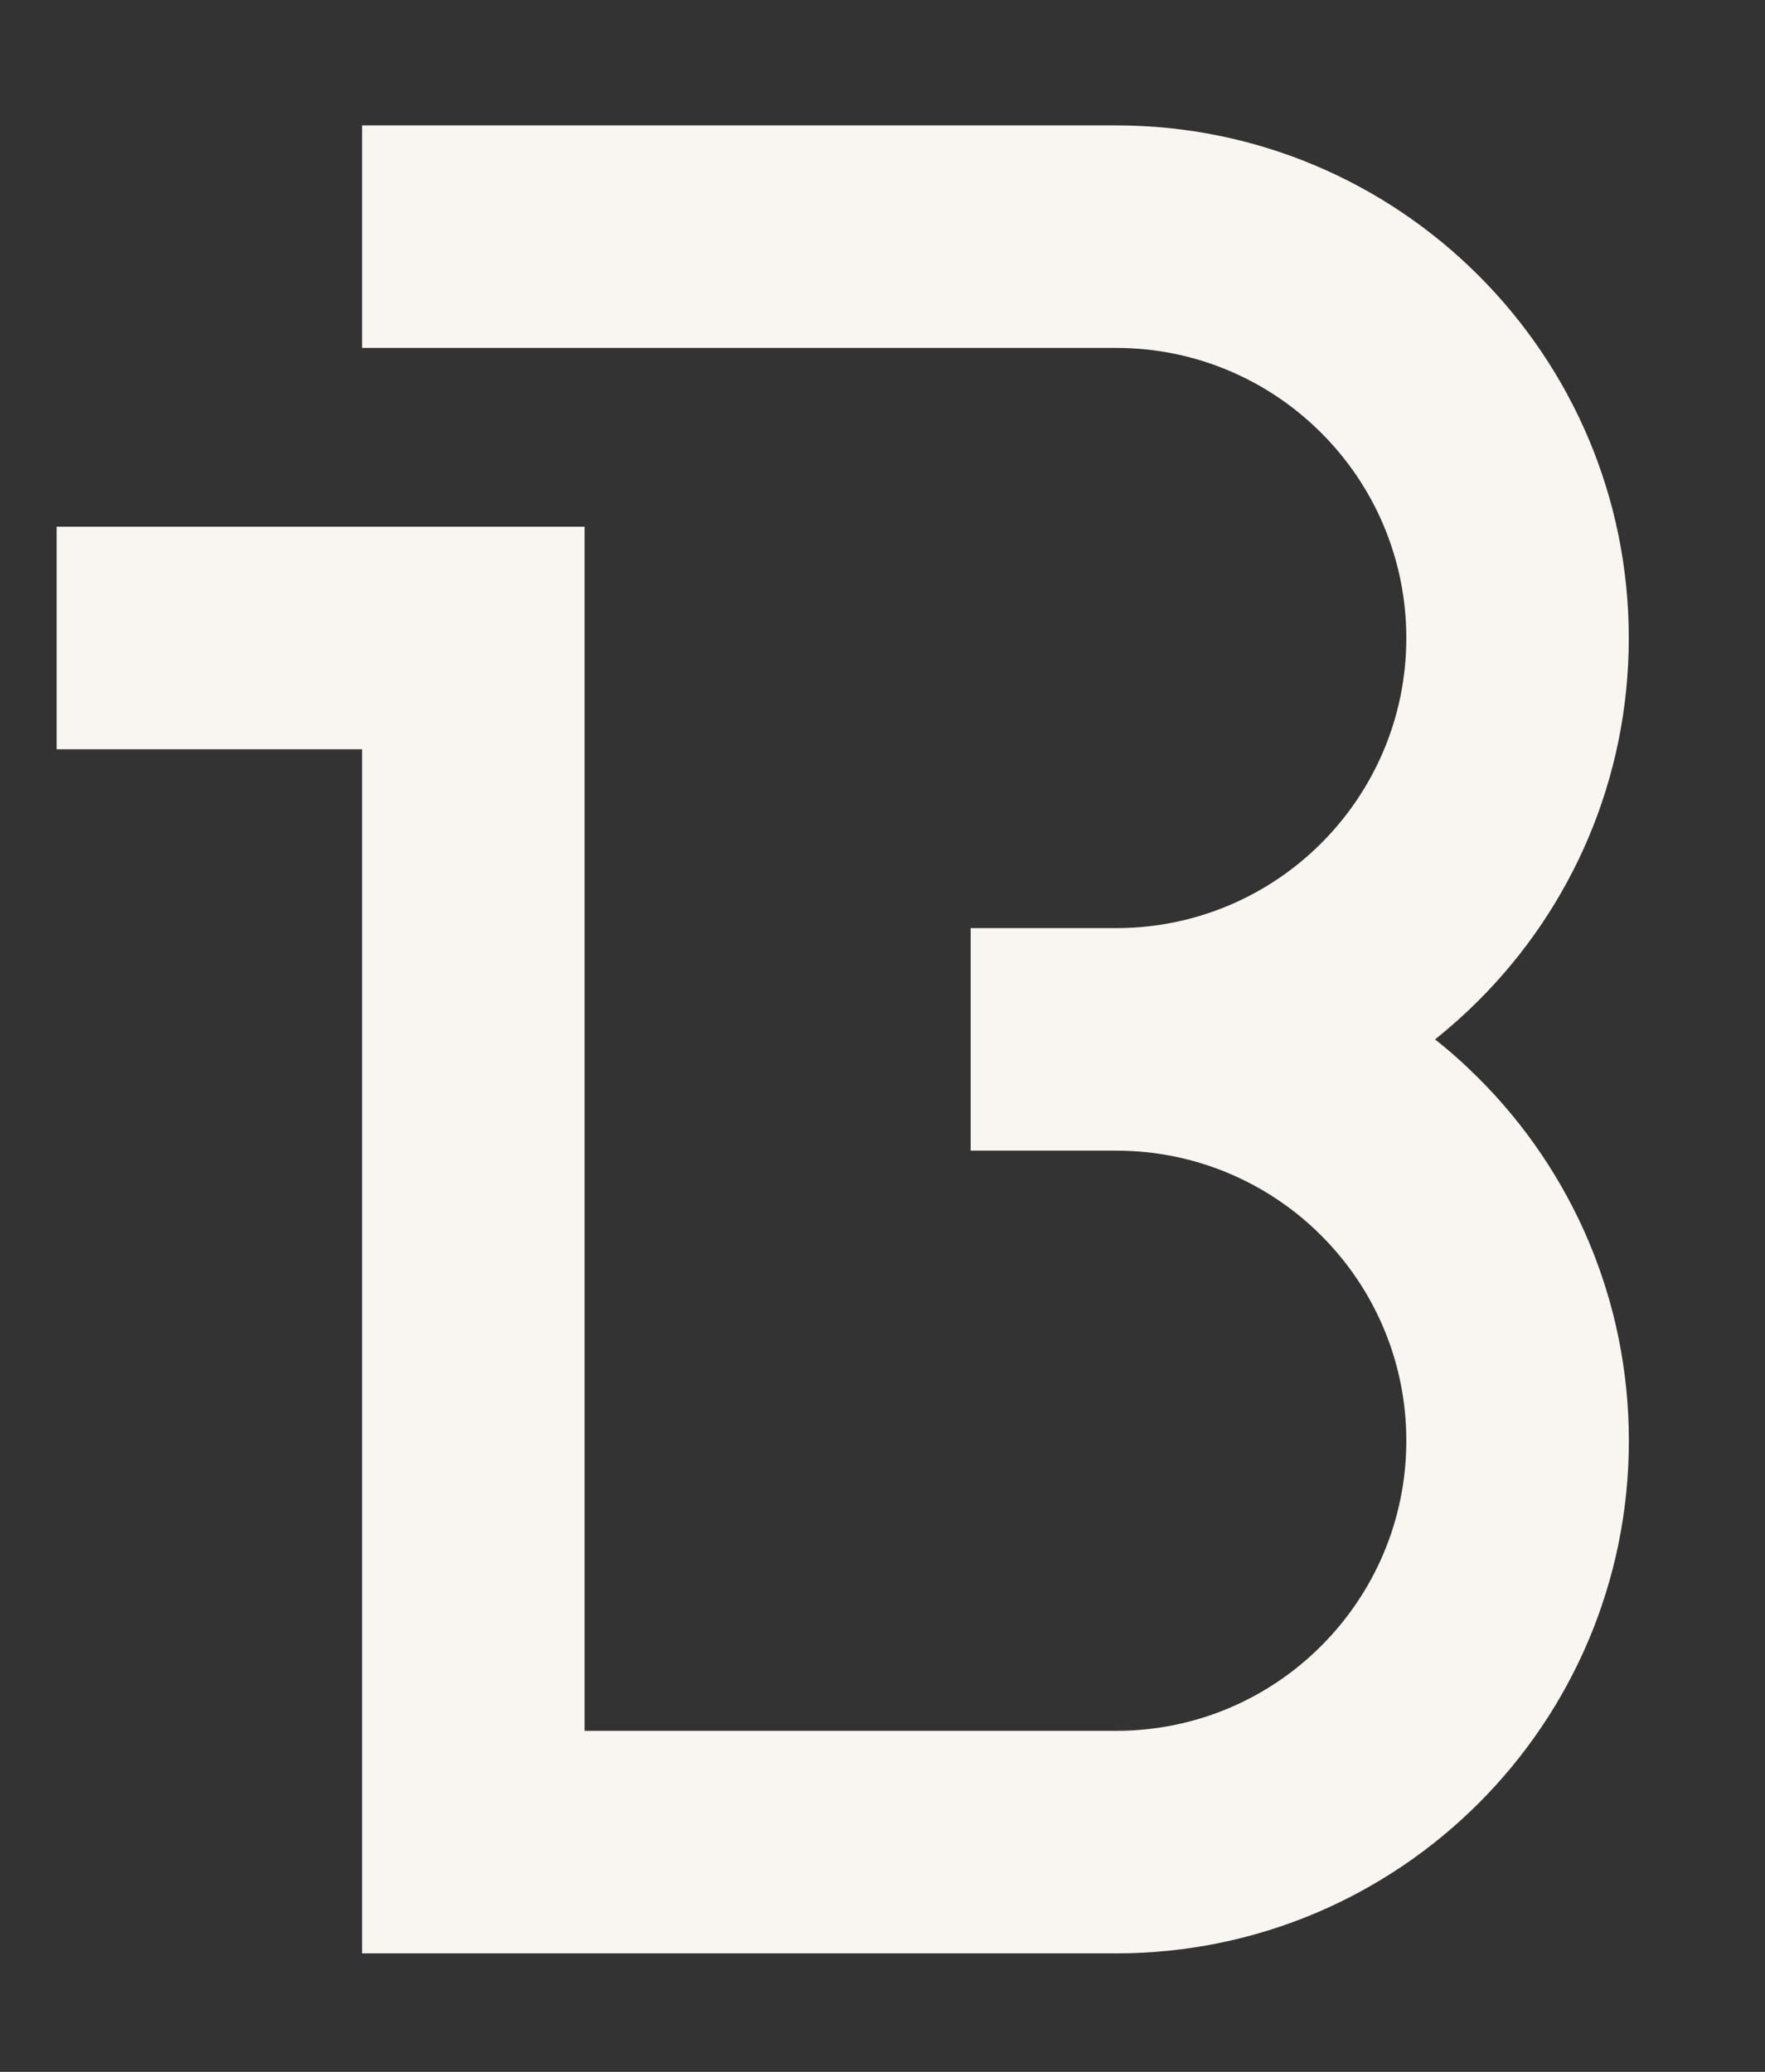
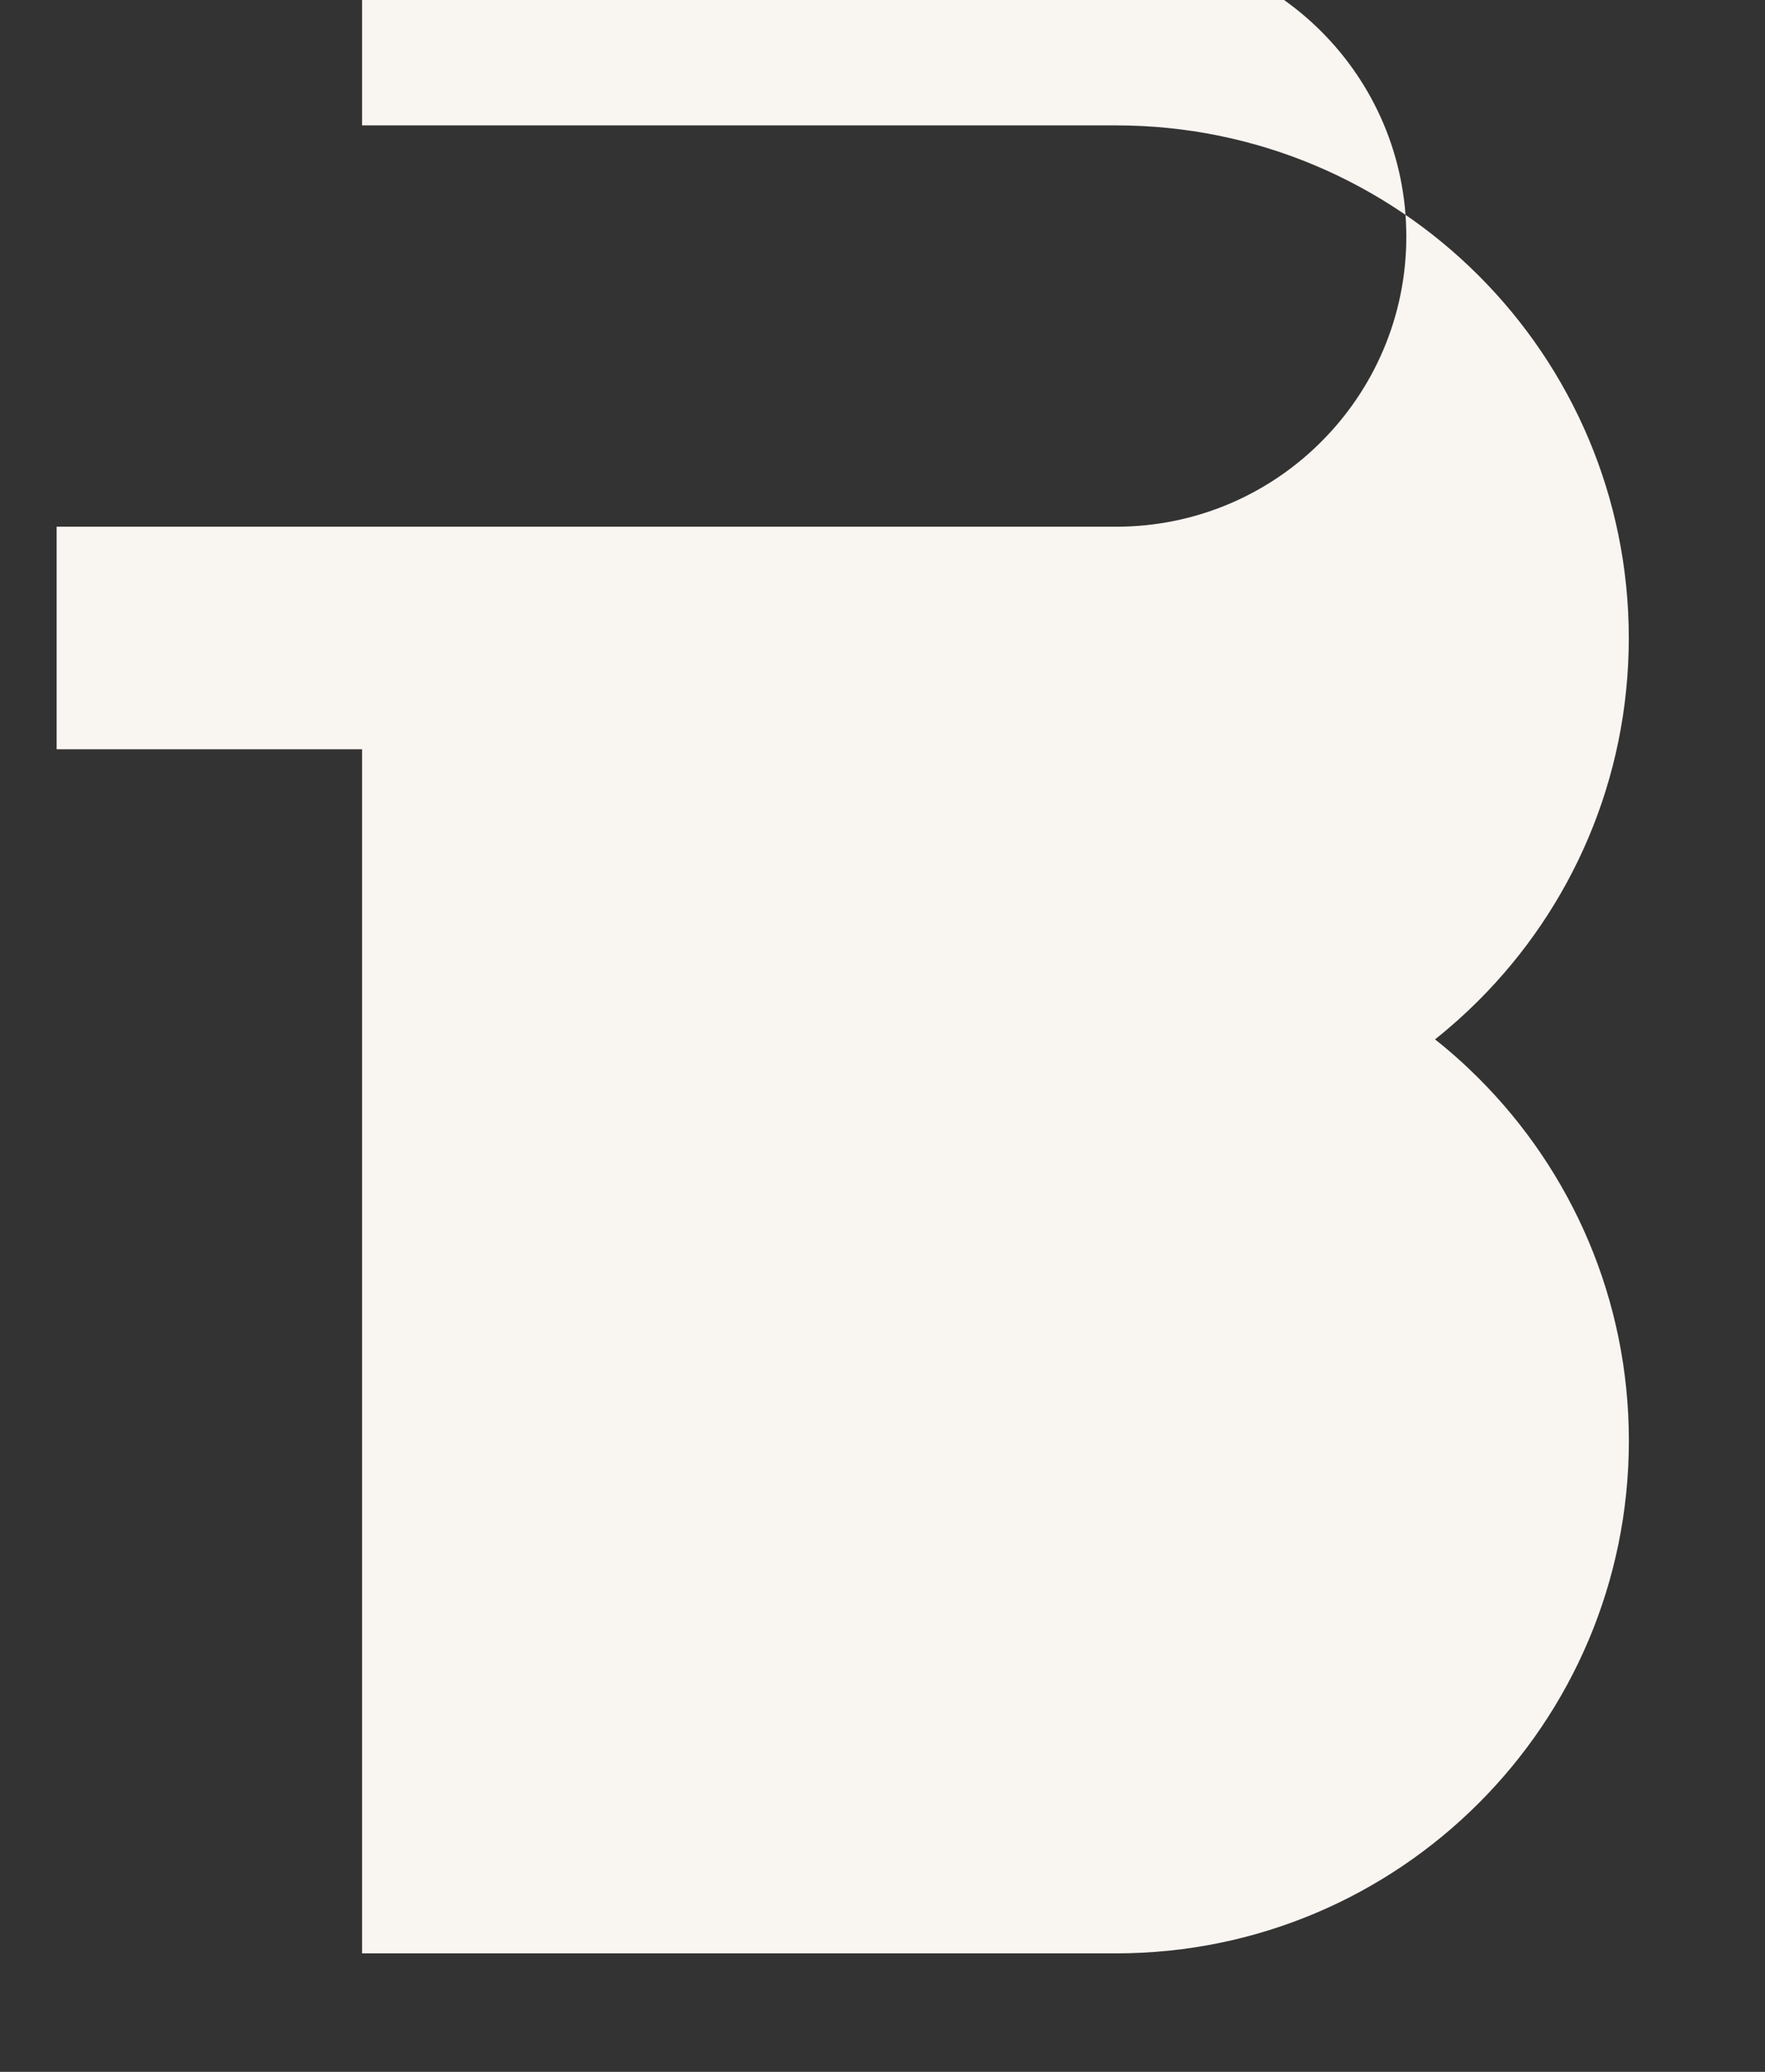
<svg xmlns="http://www.w3.org/2000/svg" id="a" data-name="Layer 1" width="23" height="27" viewBox="0 0 23 27">
  <rect x="0" y="0" width="23" height="27" fill="#333333" stroke="none" />
-   <path d="M21.226,18.775c0,3.69-2.992,6.681-6.681,6.681H4.718v-15.692H.738v-2.9h6.88v15.692h6.927c1.044,0,1.99-.423,2.673-1.108.684-.684,1.108-1.629,1.108-2.673s-.424-1.989-1.108-2.673c-.684-.684-1.63-1.107-2.673-1.107h-1.896v-2.9h1.896c1.044,0,1.989-.423,2.673-1.107.684-.685,1.108-1.63,1.108-2.673s-.424-1.99-1.108-2.673c-.684-.685-1.63-1.108-2.673-1.108H4.718V1.634h9.826c3.689,0,6.681,2.991,6.681,6.681,0,1.845-.747,3.514-1.957,4.723-.18.18-.369.349-.568.507.199.157.389.327.569.507,1.21,1.209,1.957,2.879,1.957,4.723Z" fill="#f9f5f1" />
+   <path d="M21.226,18.775c0,3.69-2.992,6.681-6.681,6.681H4.718v-15.692H.738v-2.9h6.88h6.927c1.044,0,1.99-.423,2.673-1.108.684-.684,1.108-1.629,1.108-2.673s-.424-1.989-1.108-2.673c-.684-.684-1.63-1.107-2.673-1.107h-1.896v-2.9h1.896c1.044,0,1.989-.423,2.673-1.107.684-.685,1.108-1.63,1.108-2.673s-.424-1.99-1.108-2.673c-.684-.685-1.63-1.108-2.673-1.108H4.718V1.634h9.826c3.689,0,6.681,2.991,6.681,6.681,0,1.845-.747,3.514-1.957,4.723-.18.18-.369.349-.568.507.199.157.389.327.569.507,1.21,1.209,1.957,2.879,1.957,4.723Z" fill="#f9f5f1" />
</svg>